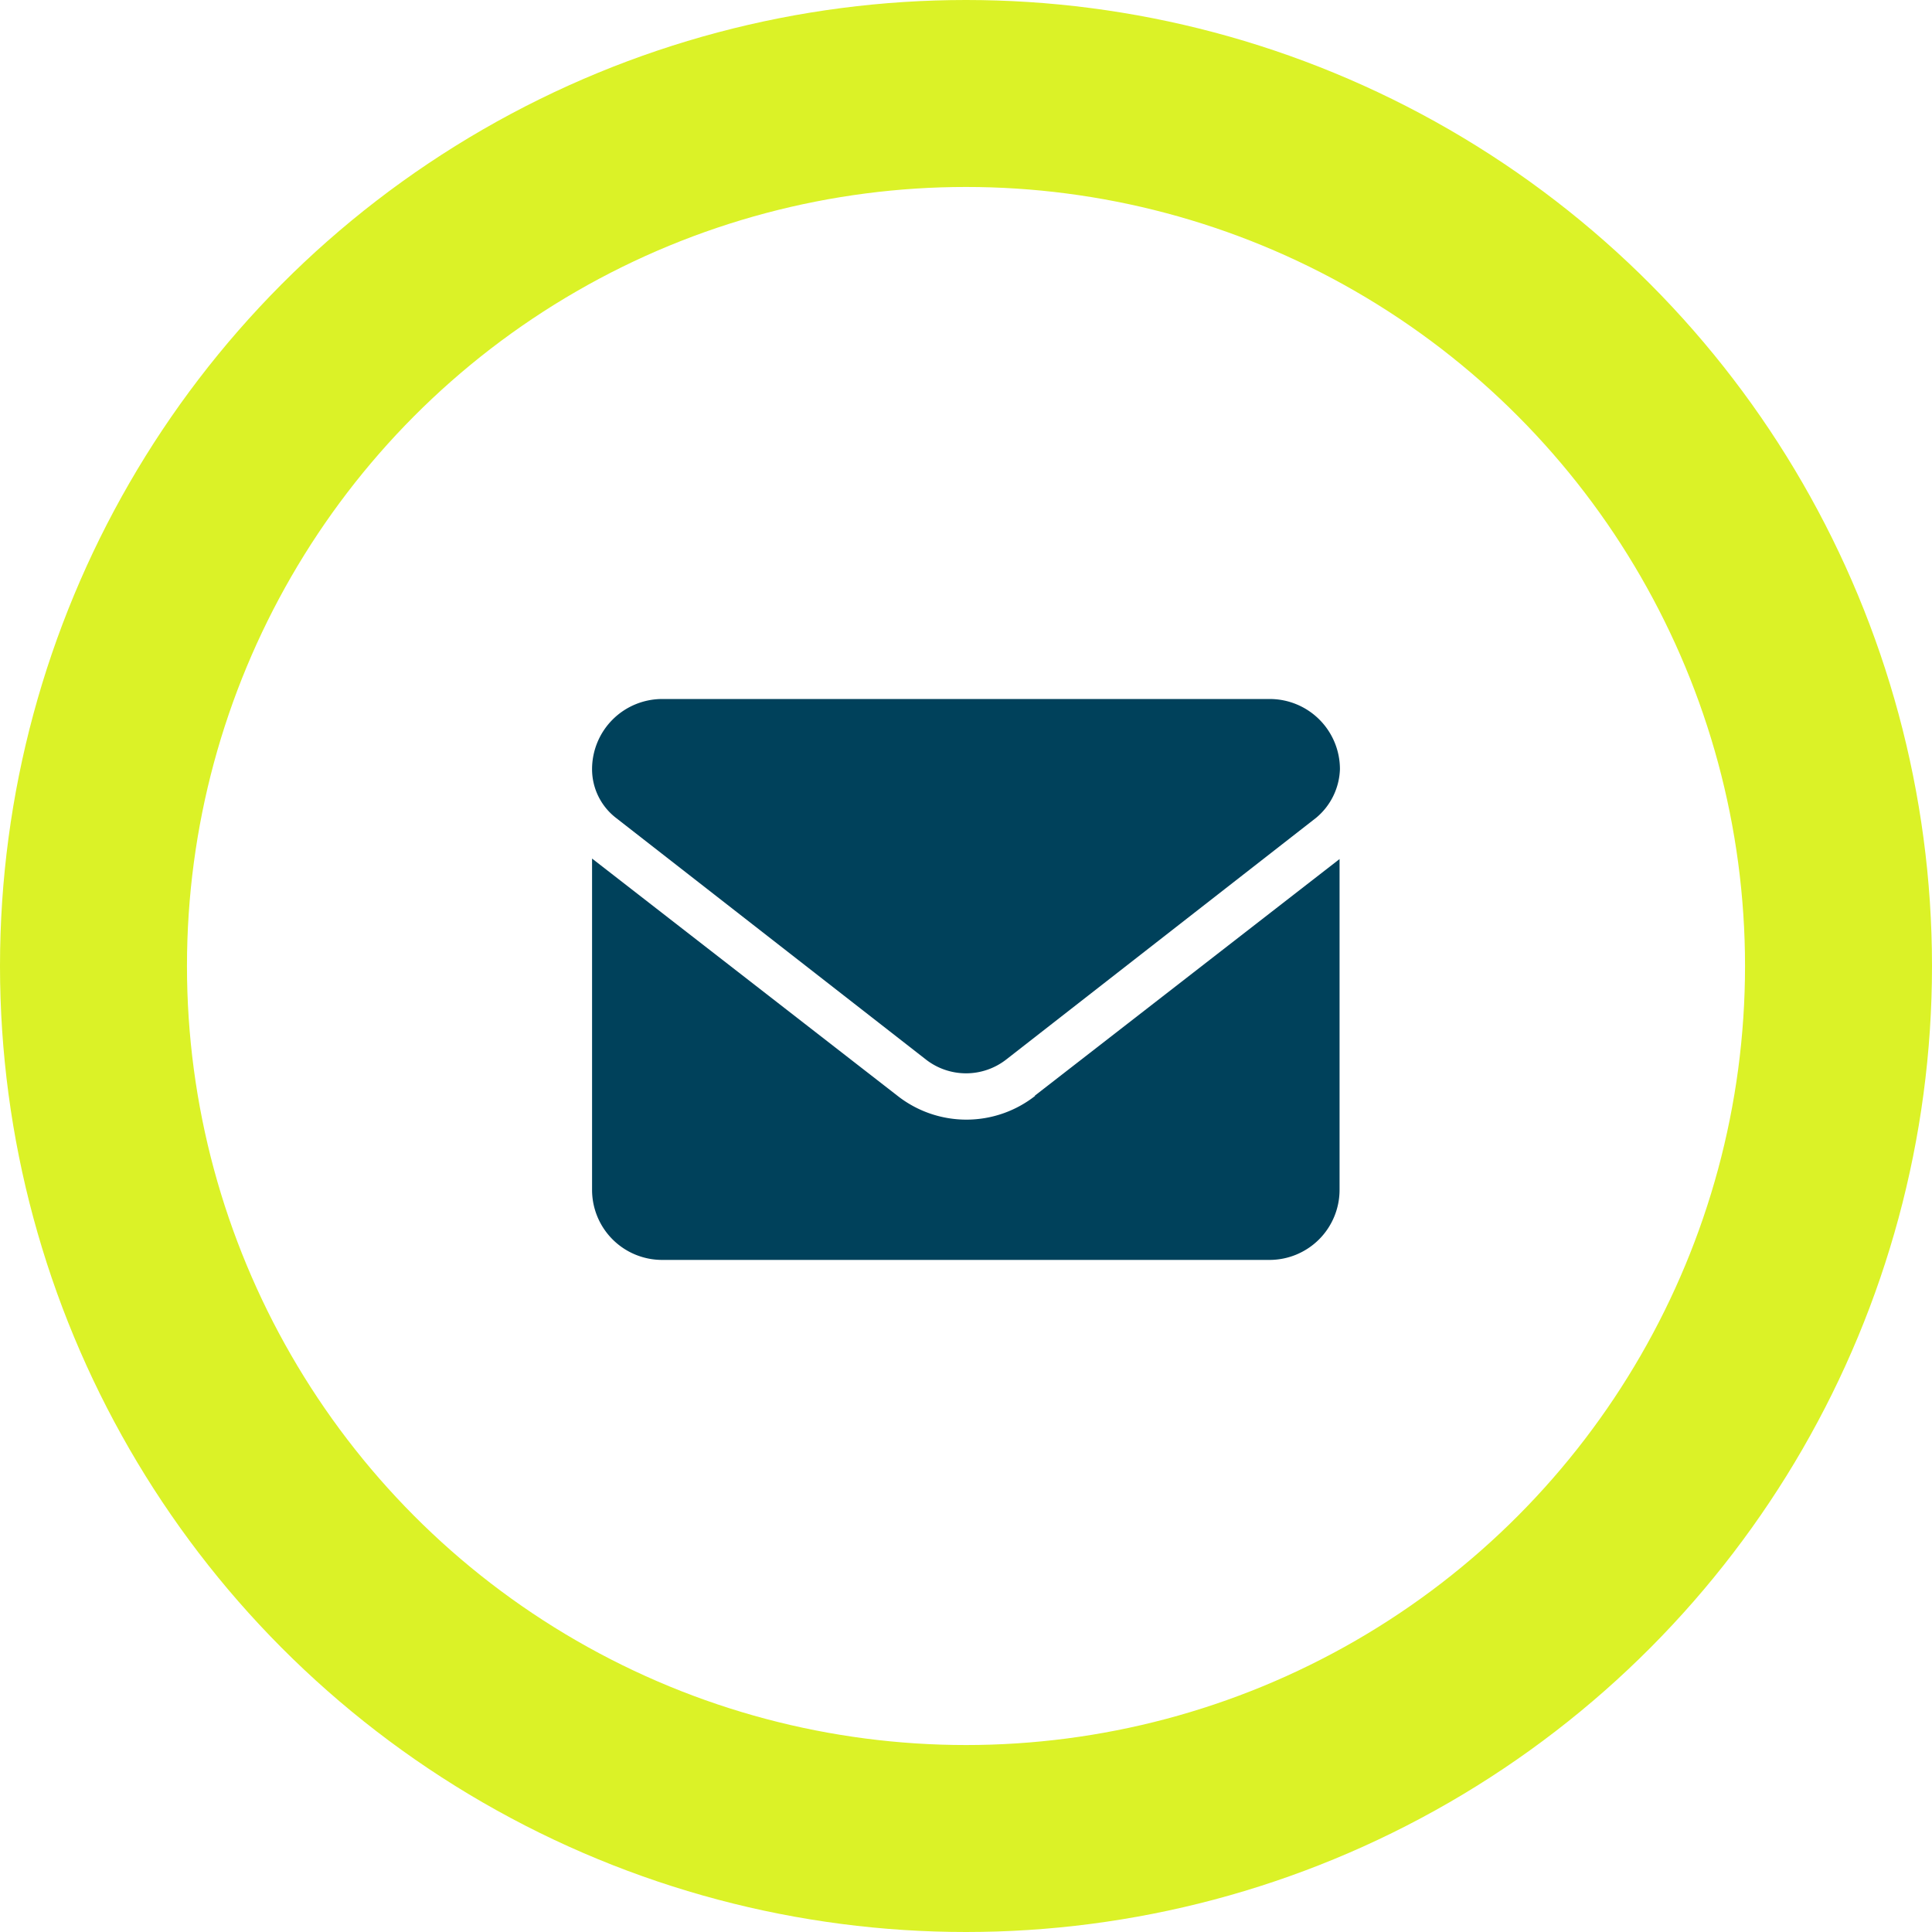
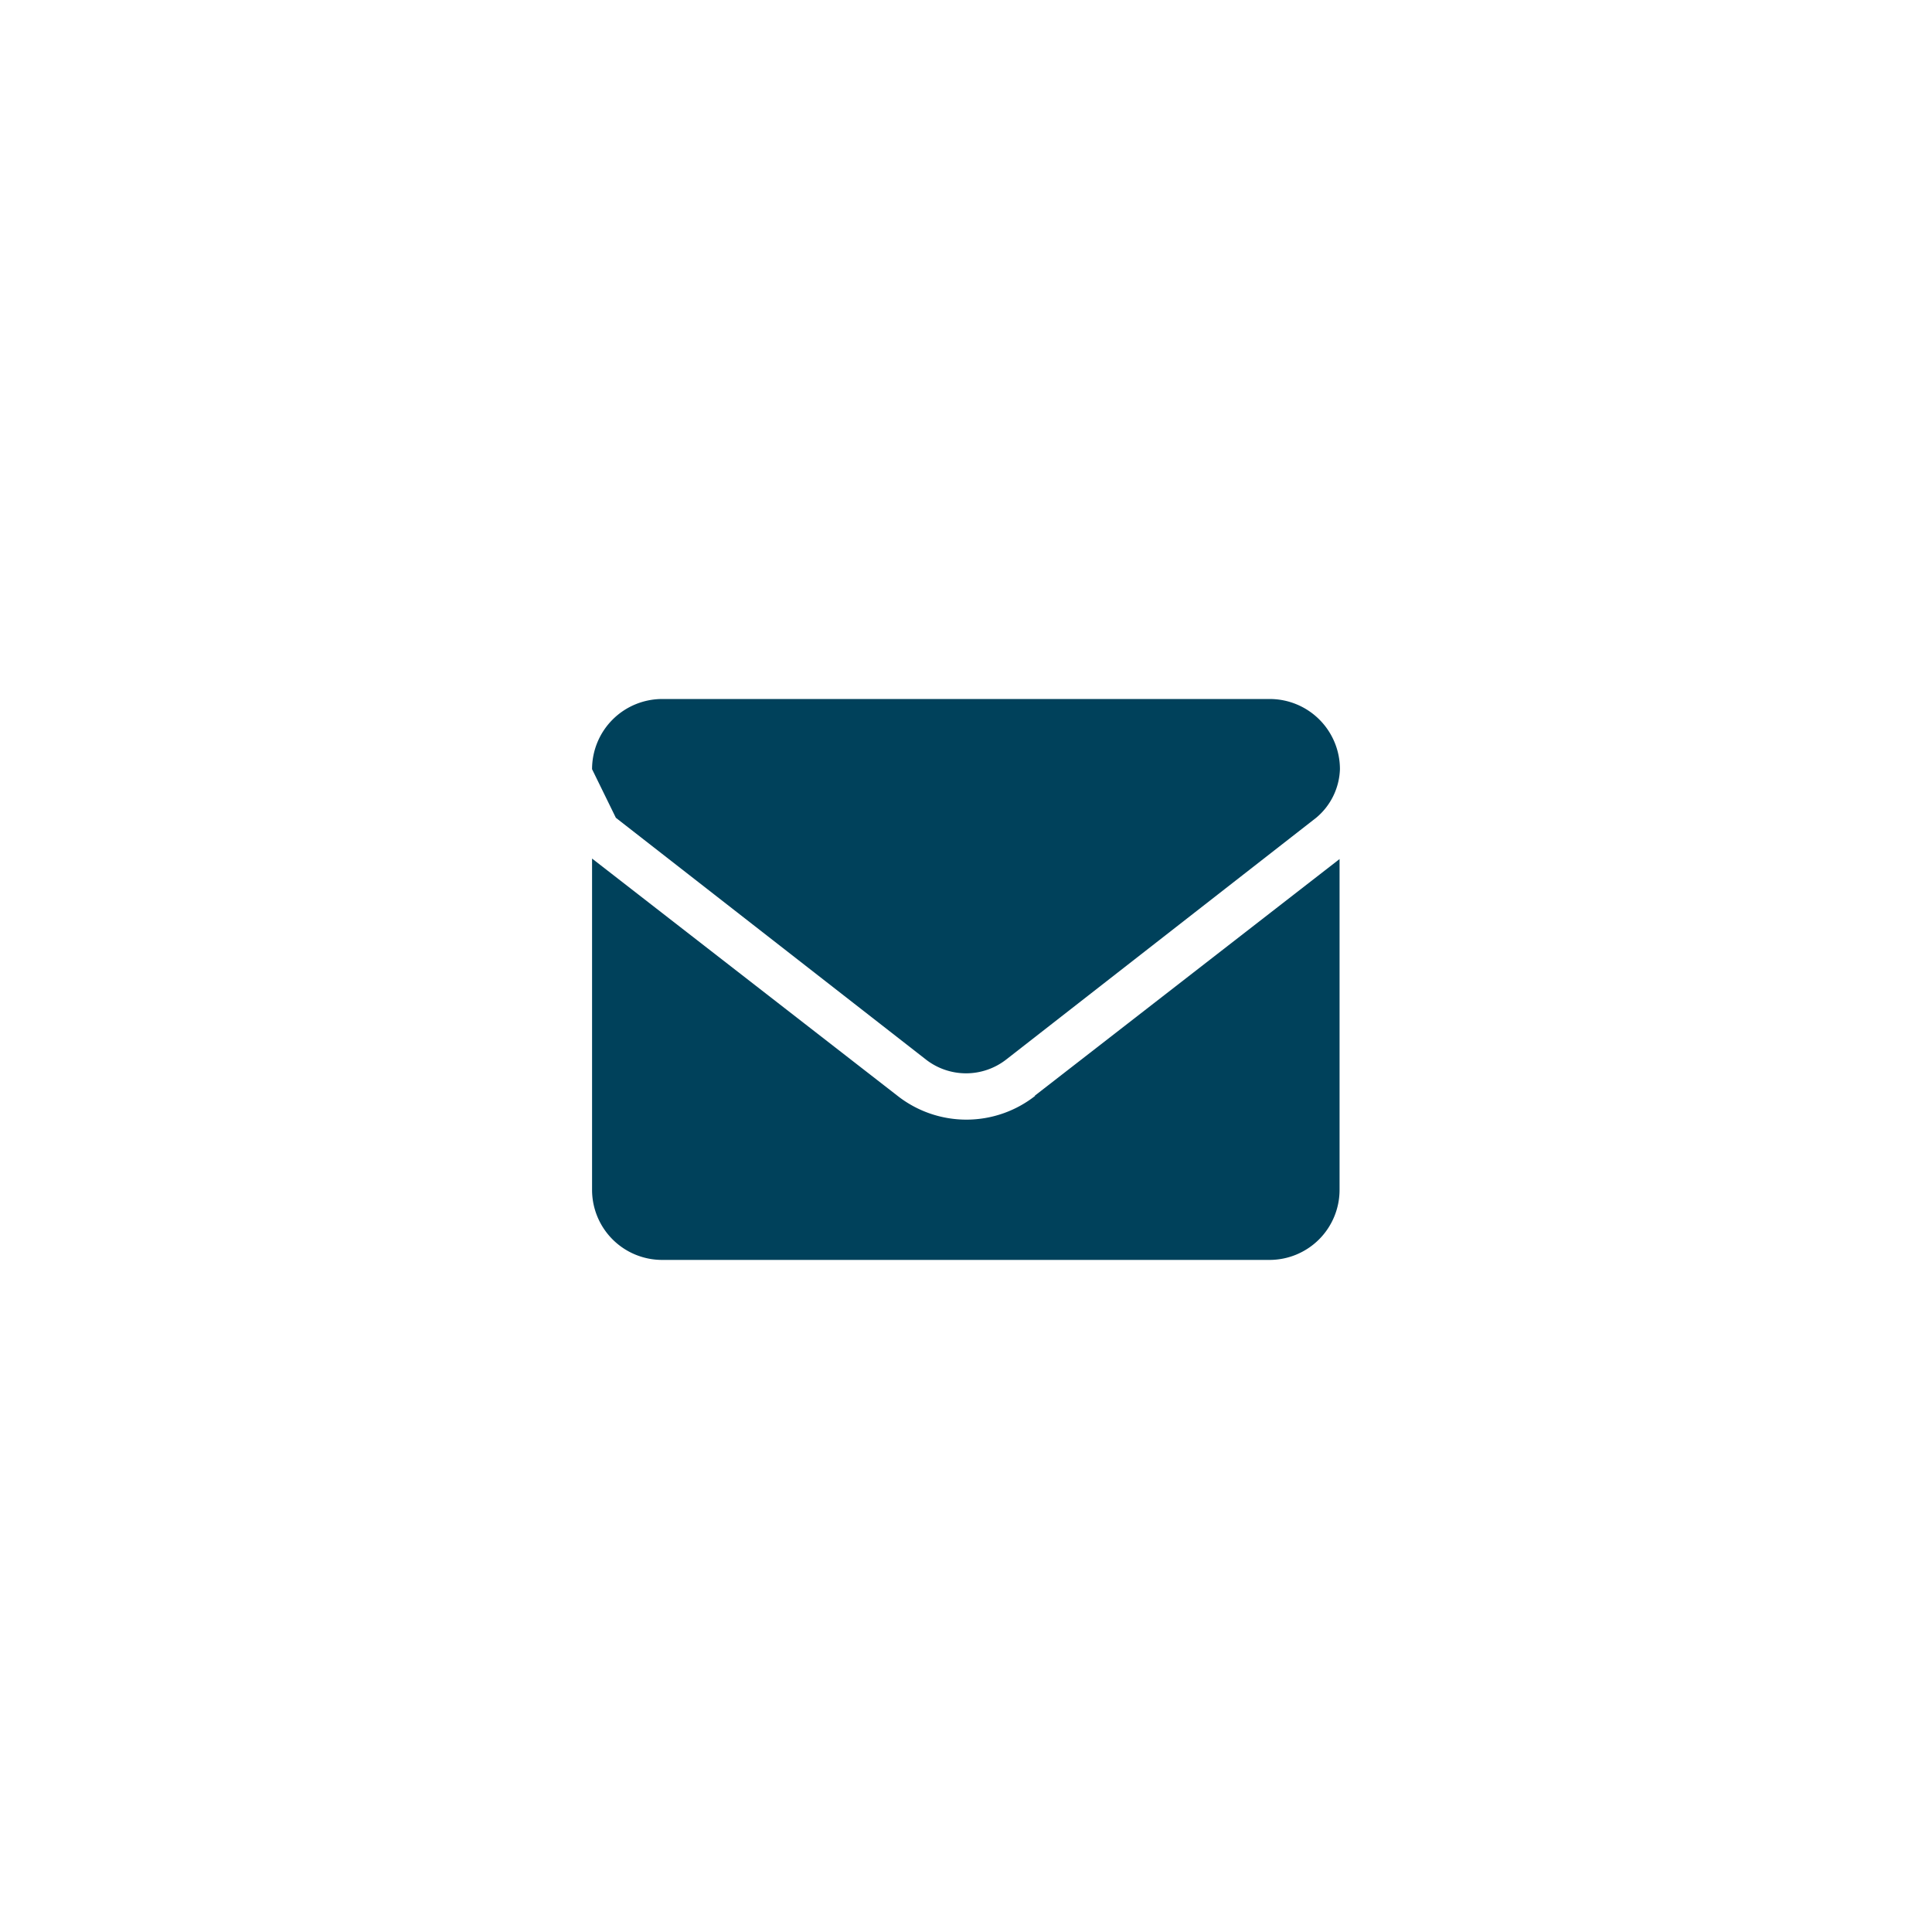
<svg xmlns="http://www.w3.org/2000/svg" viewBox="0 0 155 155">
  <defs>
    <style>.cls-1{fill:#00415b;}.cls-2{fill:none;stroke:#dbf227;stroke-miterlimit:10;stroke-width:15px;}</style>
  </defs>
  <g id="Layer_2" data-name="Layer 2">
    <g id="Artwork">
-       <path class="cls-1" d="M47.5,61.71a5.63,5.63,0,0,1,5.62-5.63h48.75a5.63,5.63,0,0,1,5.63,5.63,5.29,5.29,0,0,1-1.91,3.9L80.73,85a5.24,5.24,0,0,1-6.45,0L49.41,65.61A4.94,4.94,0,0,1,47.5,61.71ZM83,87.92l24.47-19V95.46a5.62,5.62,0,0,1-5.63,5.62H53.12a5.62,5.62,0,0,1-5.62-5.62V68.88L72,87.91a8.94,8.94,0,0,0,11.06,0Z" />
-       <circle class="cls-2" cx="77.5" cy="77.5" r="70" />
+       <path class="cls-1" d="M47.5,61.71a5.63,5.63,0,0,1,5.62-5.63h48.75a5.63,5.63,0,0,1,5.63,5.63,5.29,5.29,0,0,1-1.91,3.9L80.73,85a5.24,5.24,0,0,1-6.45,0L49.41,65.61ZM83,87.92l24.47-19V95.46a5.62,5.62,0,0,1-5.63,5.62H53.12a5.62,5.62,0,0,1-5.62-5.62V68.88L72,87.91a8.94,8.94,0,0,0,11.06,0Z" />
    </g>
  </g>
</svg>